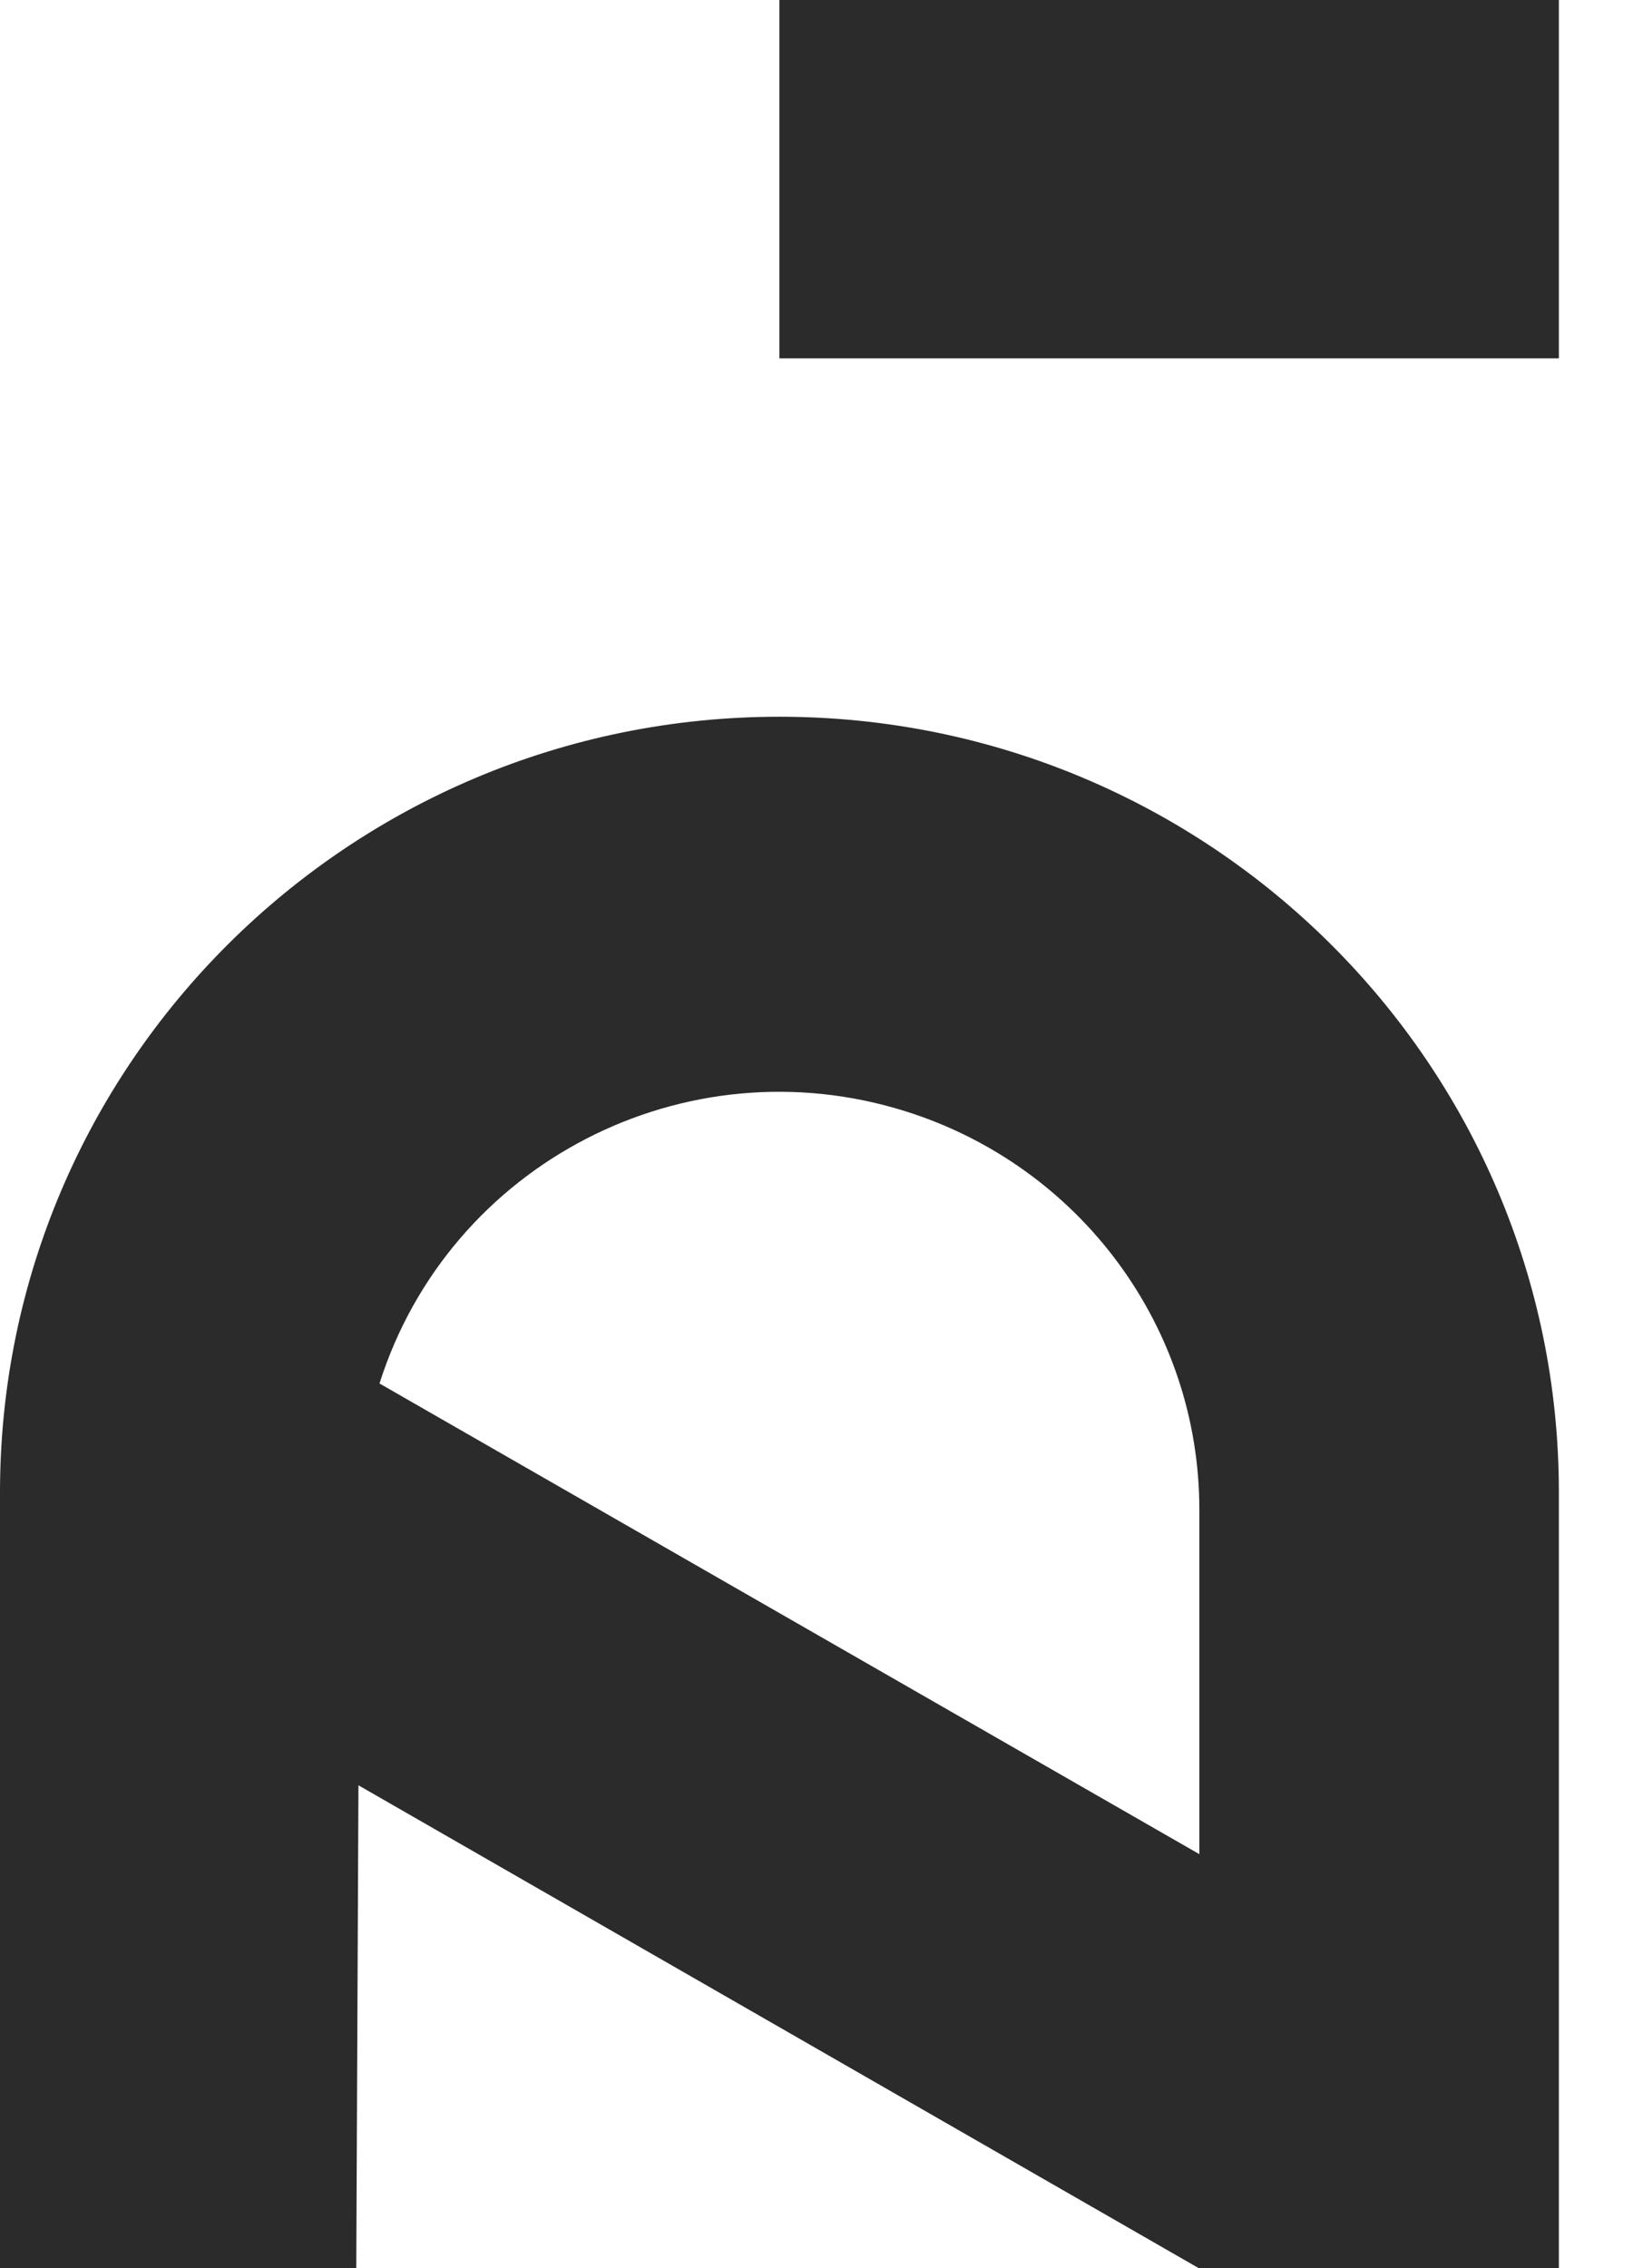
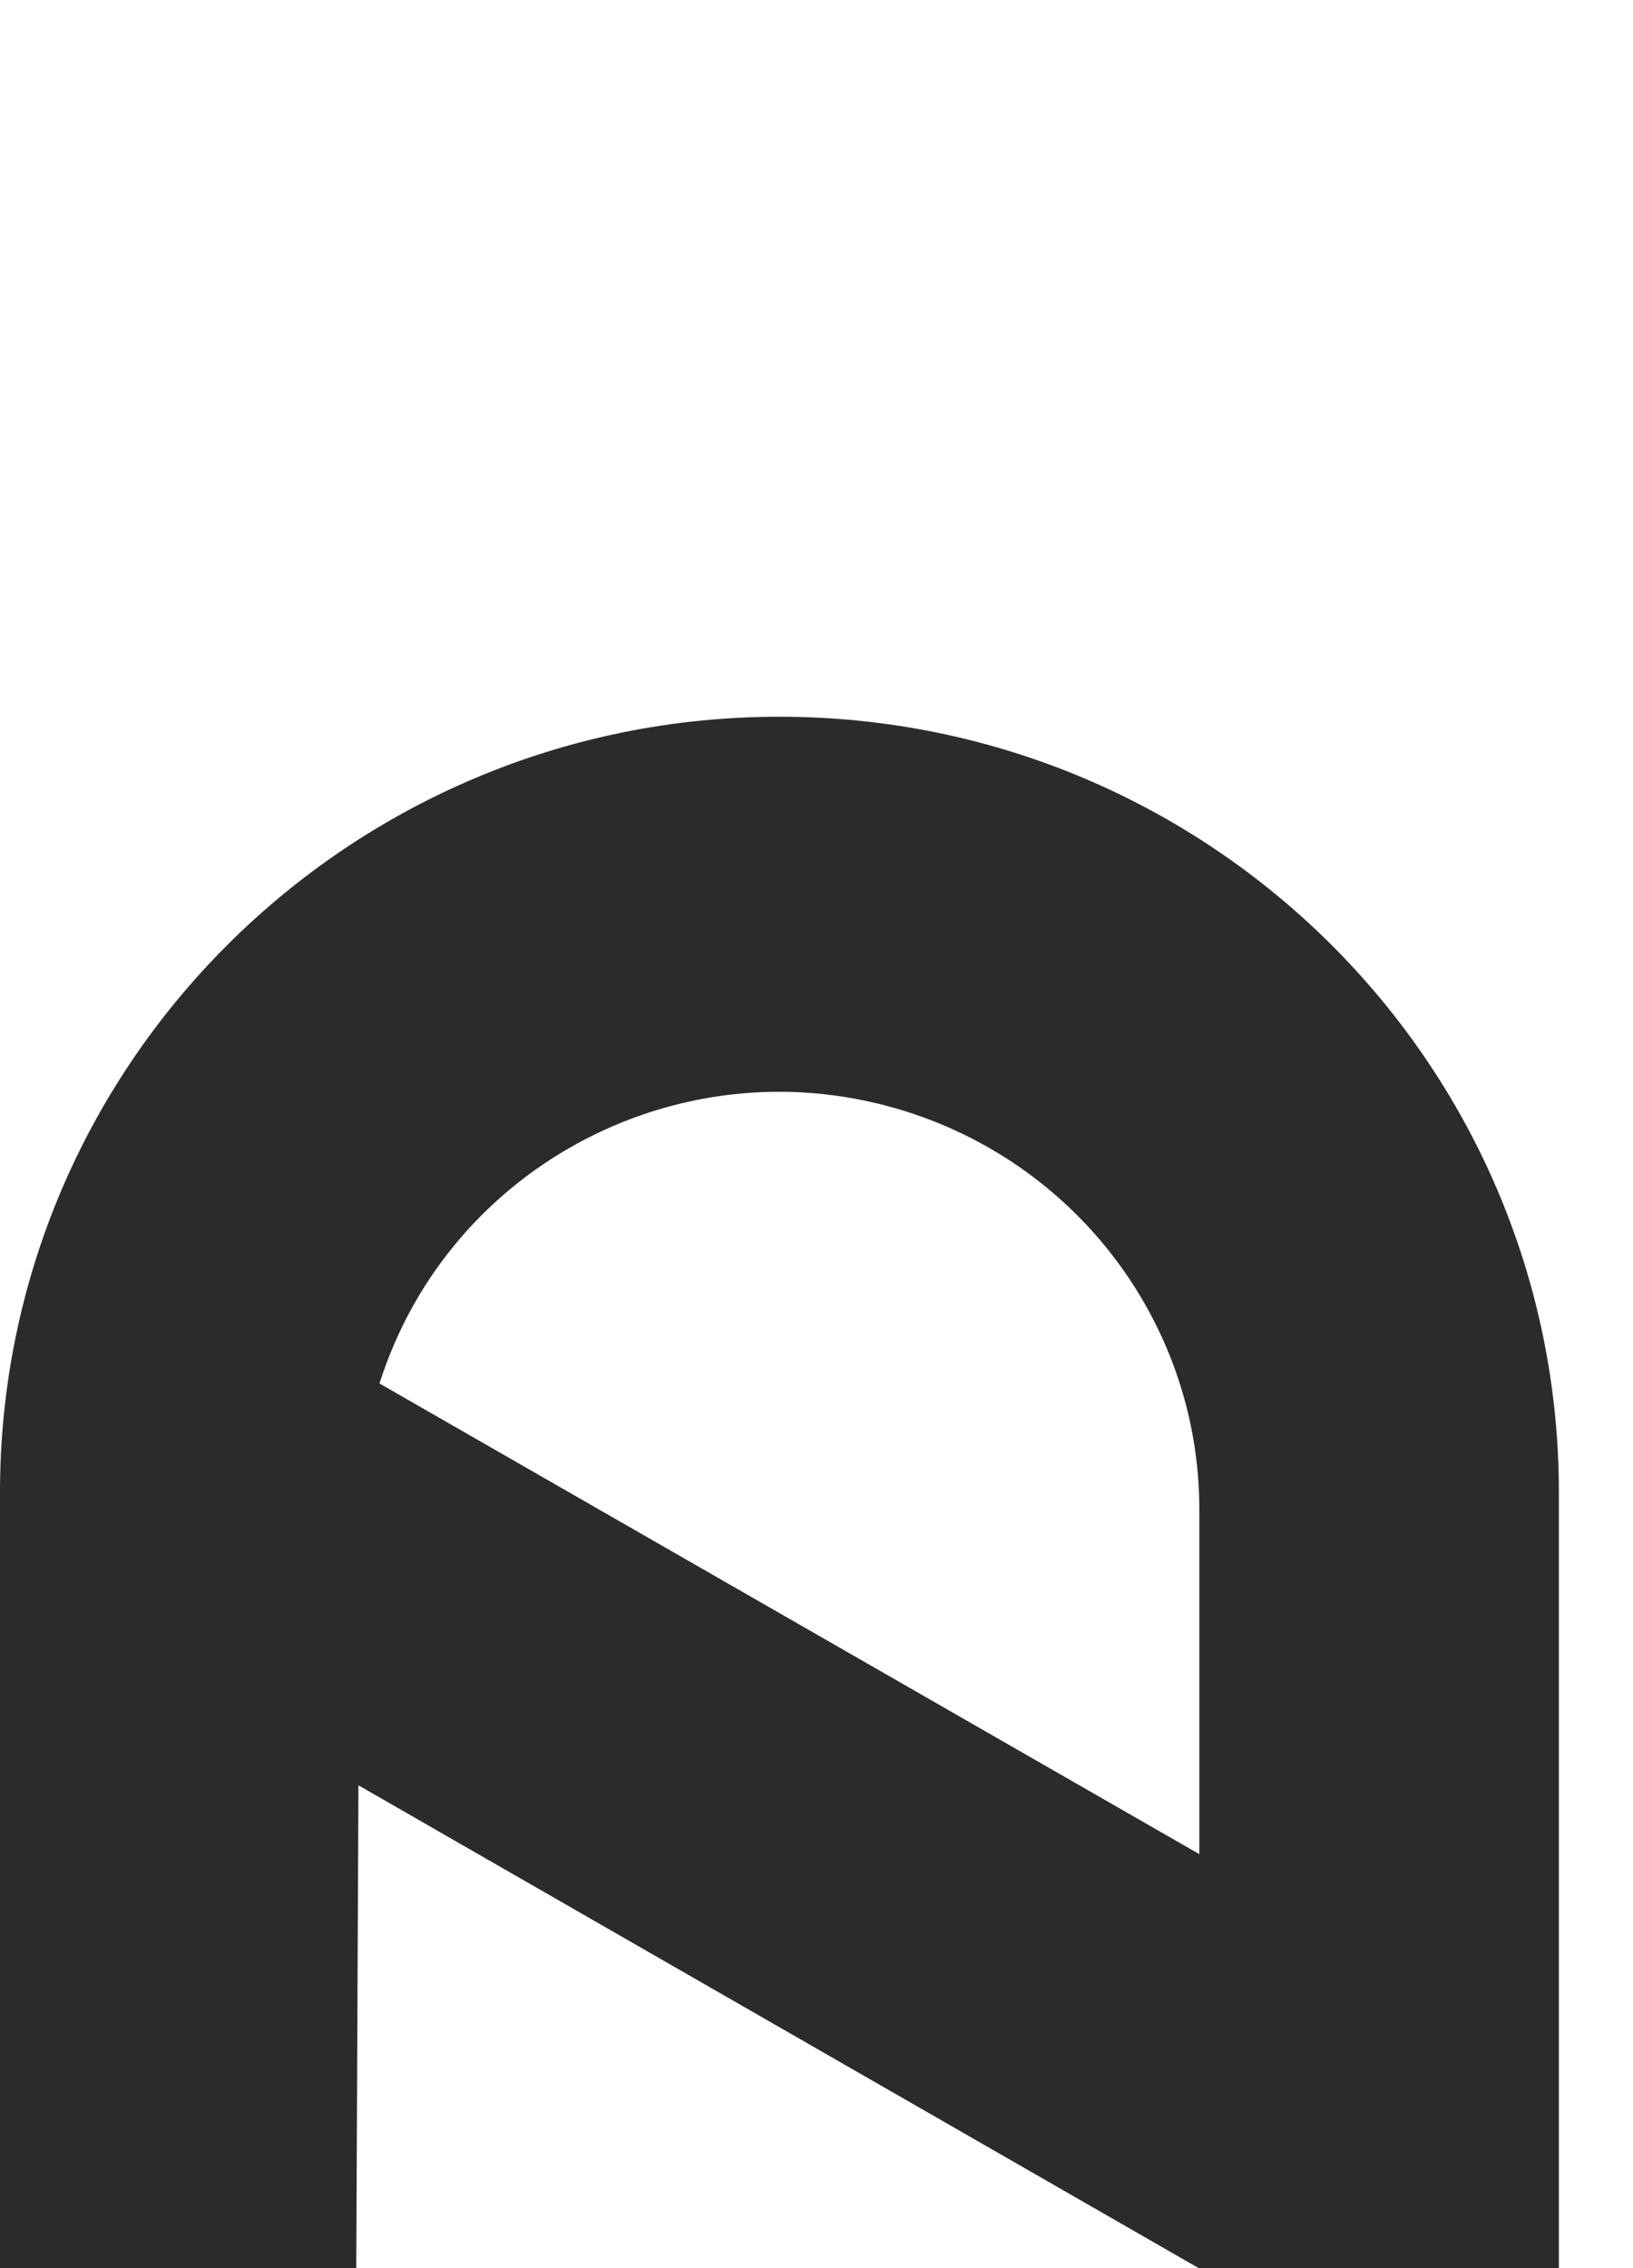
<svg xmlns="http://www.w3.org/2000/svg" width="18" height="25" viewBox="0 0 18 25" fill="none">
  <style>
        path { fill: #2B2B2B; }
        @media (prefers-color-scheme: dark) {
          path { fill: white; }
        }
      </style>
-   <path d="M17.183 0H8.591V3.95H17.183V0Z" fill="white" />
  <path d="M17.183 25V16.45C17.183 11.729 13.335 7.9 8.591 7.9C3.848 7.9 0 11.729 0 16.45V25H3.927L3.951 19.678L13.213 25H17.183ZM4.183 15.249C4.951 12.828 7.549 11.48 9.988 12.251C11.909 12.858 13.22 14.63 13.22 16.638V20.437L4.183 15.249Z" fill="white" />
</svg>